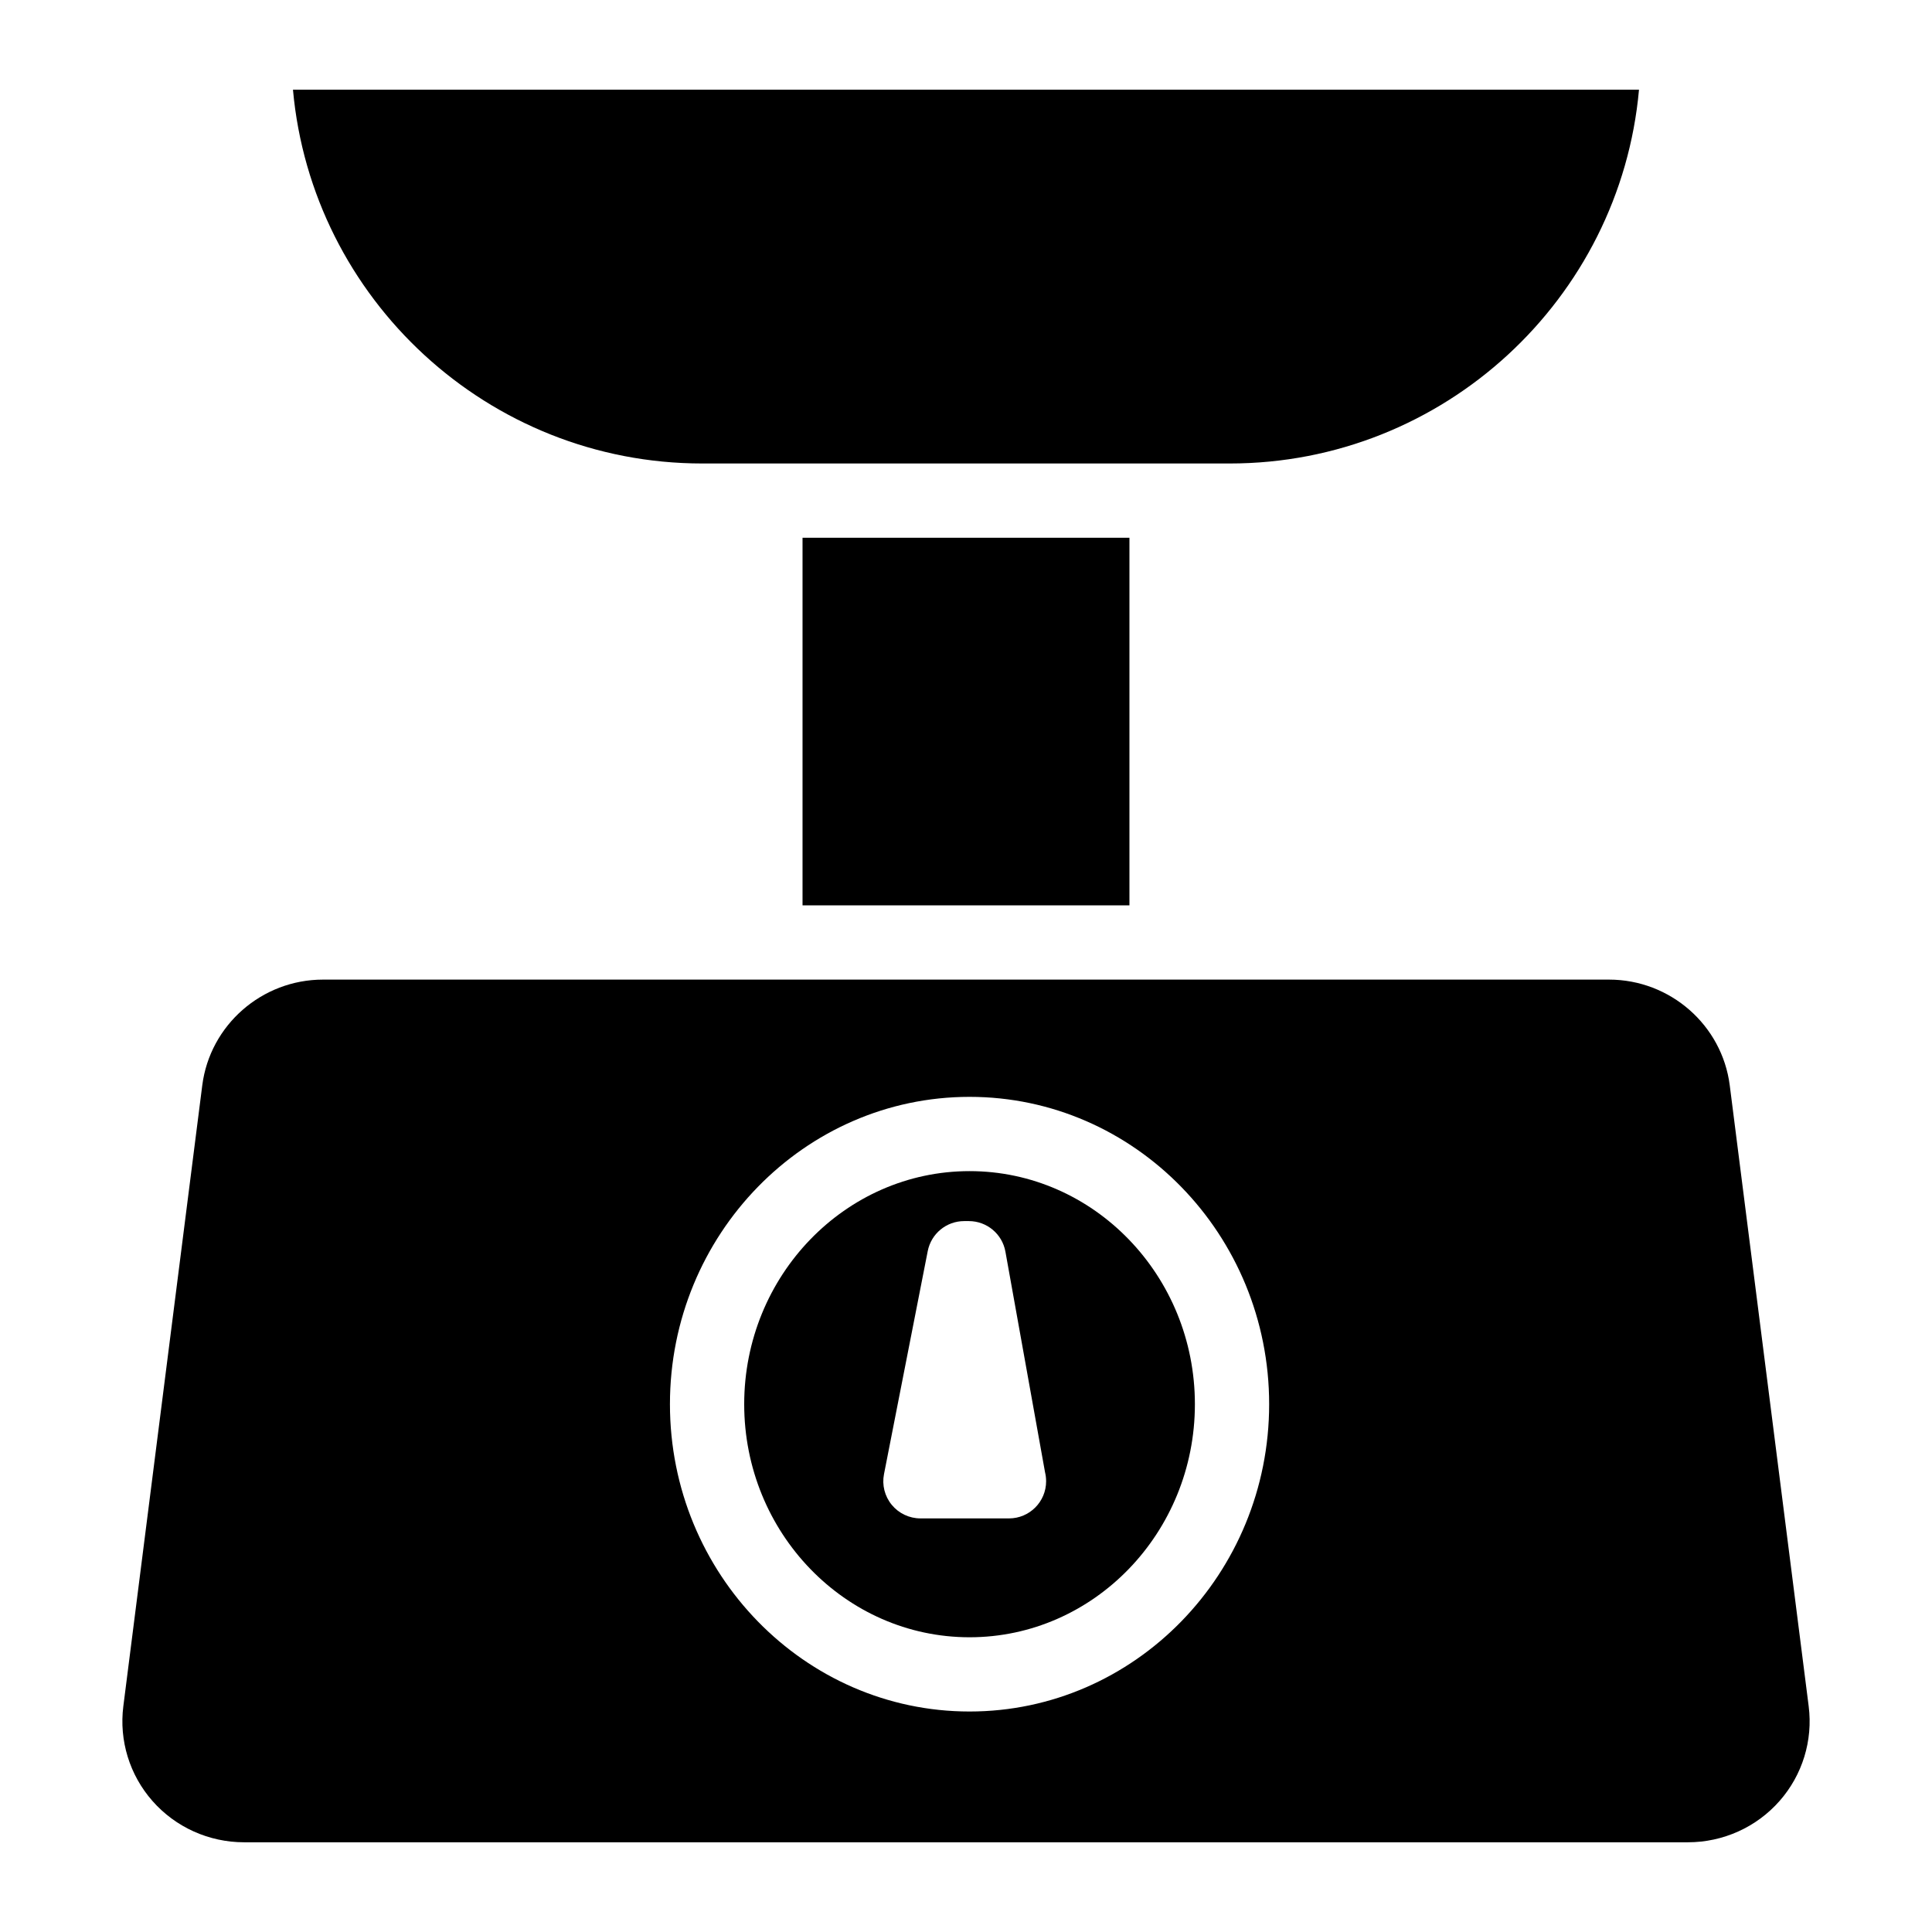
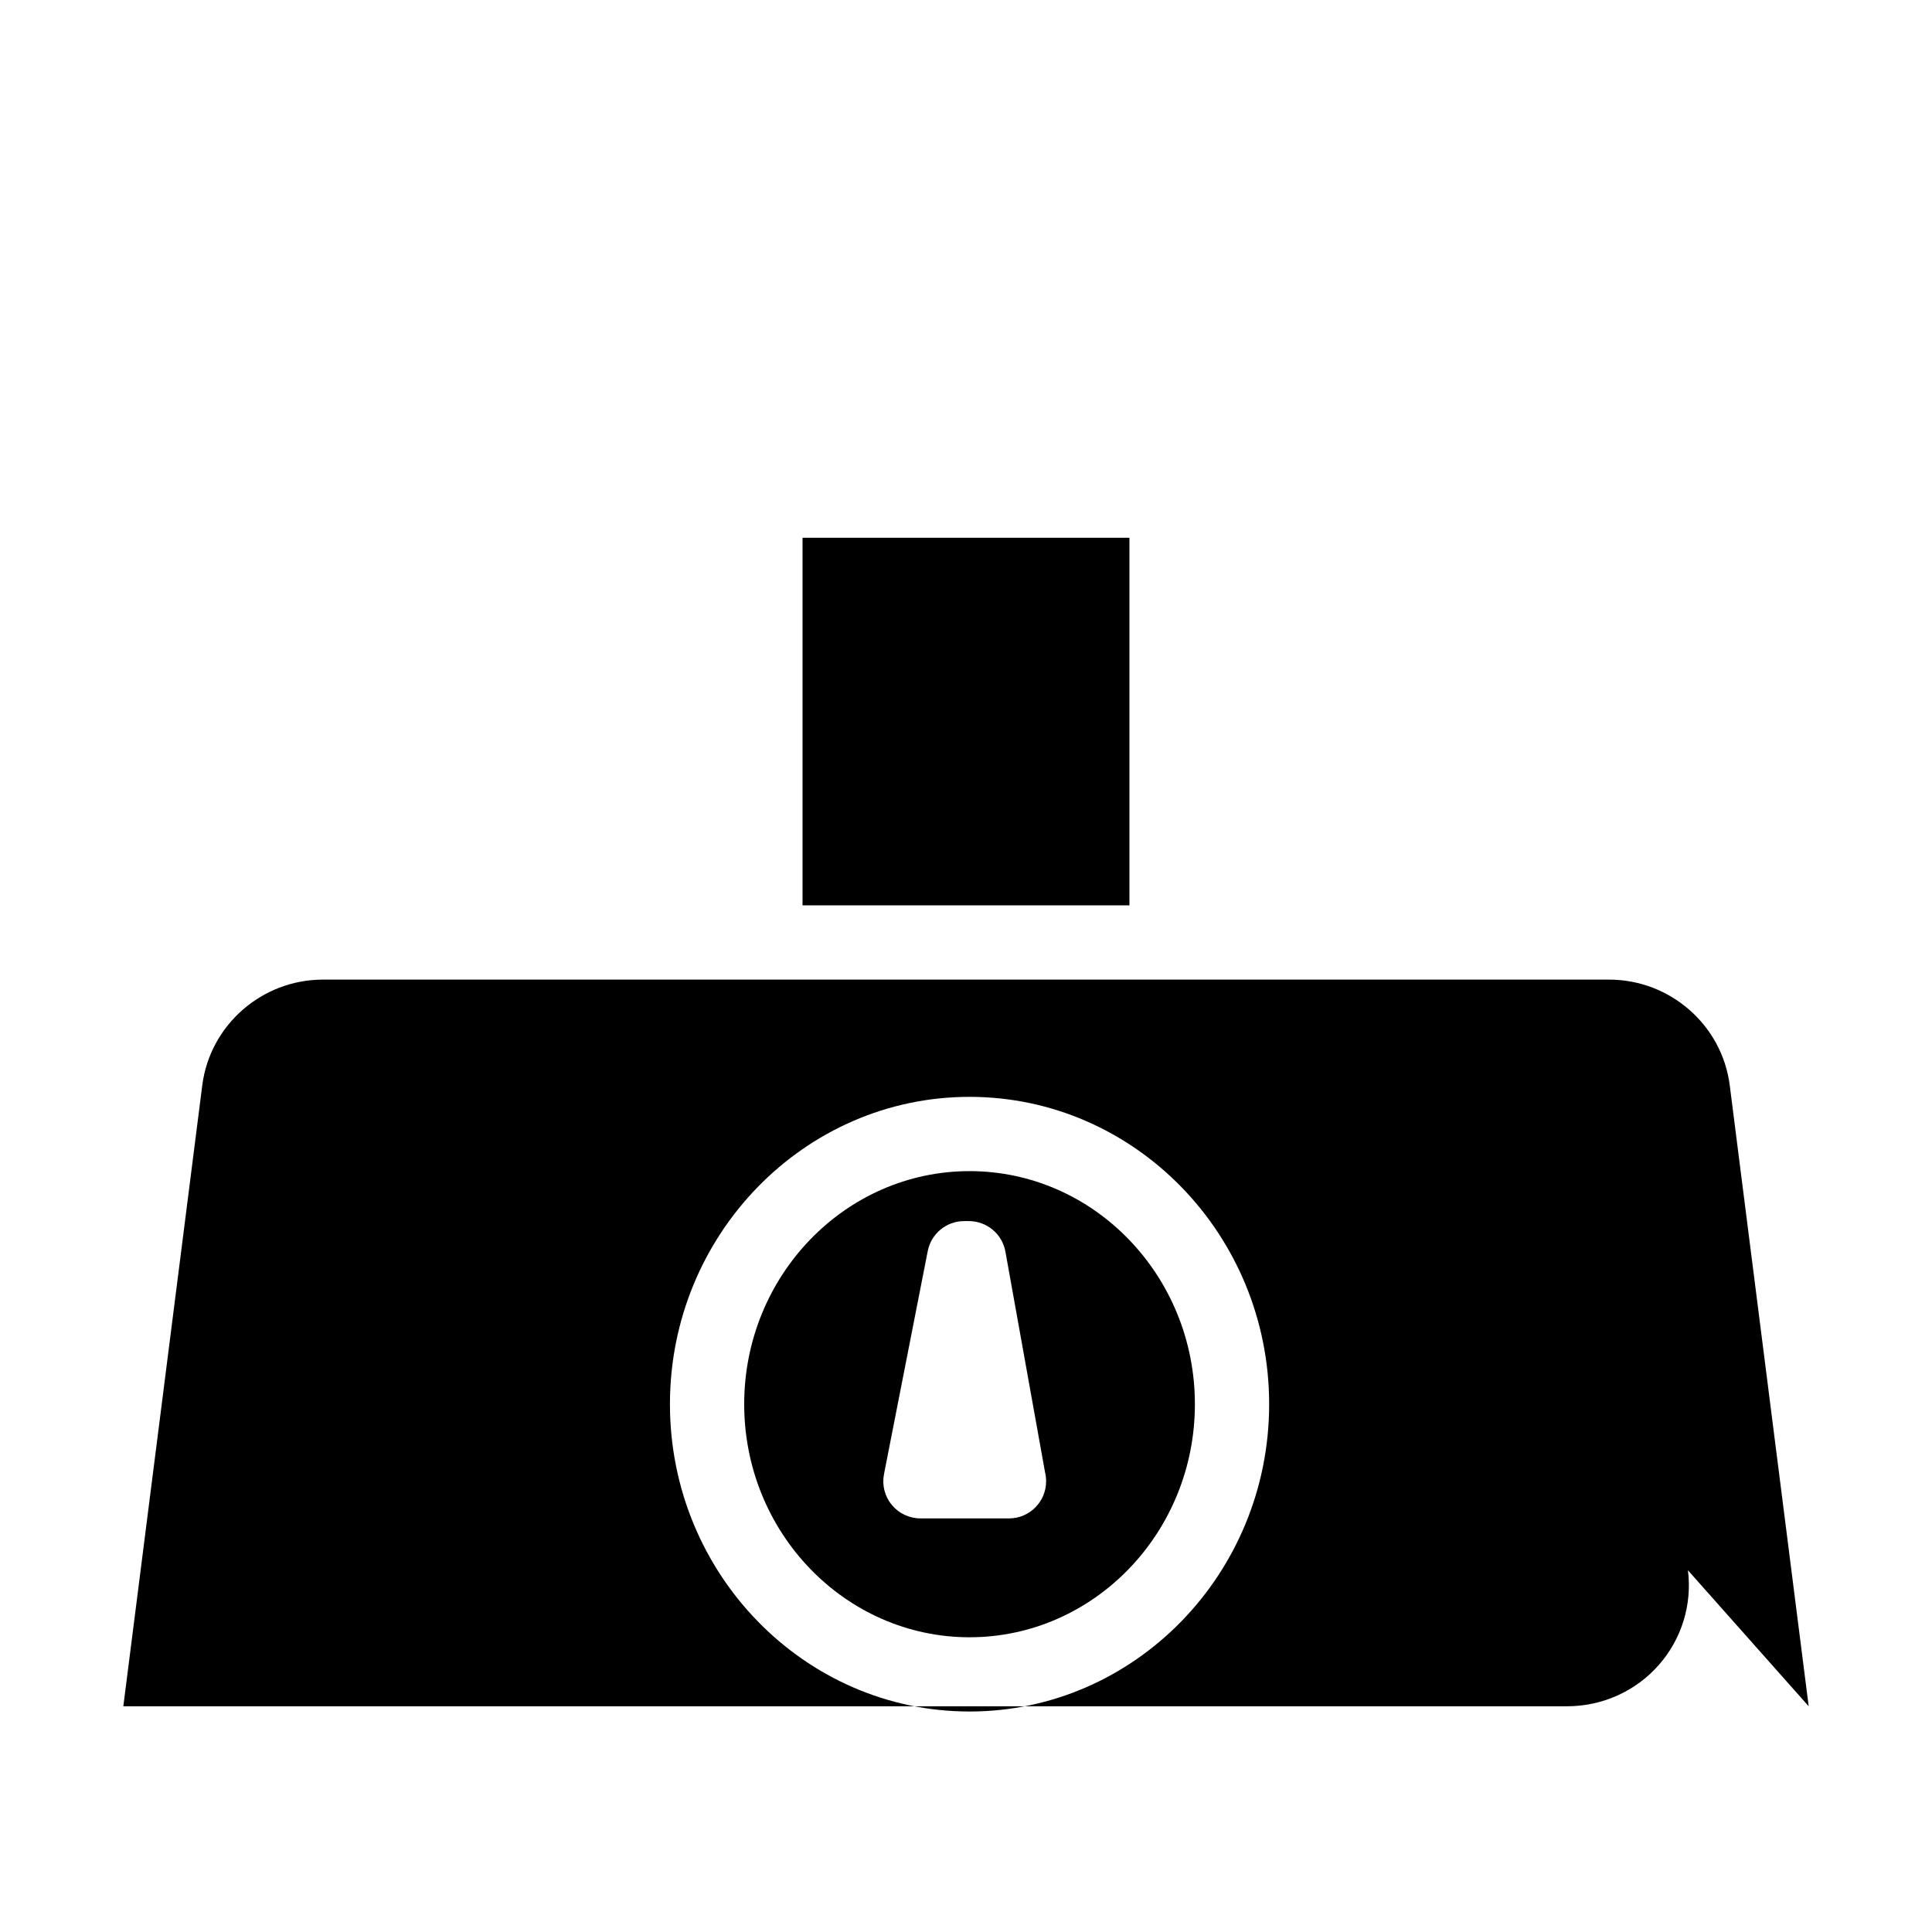
<svg xmlns="http://www.w3.org/2000/svg" fill="#000000" width="800px" height="800px" version="1.1" viewBox="144 144 512 512">
  <g>
-     <path d="m623.32 596.18-20.918-164.55c-2.035-15.969-15.793-28.023-32-28.023h-340.8c-16.207 0-29.961 12.055-32 28.023l-20.918 164.55c-1.152 9.074 1.664 18.223 7.723 25.102 6.121 6.957 14.977 10.941 24.277 10.941h382.64c9.297 0 18.156-3.984 24.273-10.941 6.062-6.879 8.875-16.031 7.723-25.102zm-222.38 1.387c-43.777 0-79.398-36.535-79.398-81.445s35.621-81.445 79.398-81.445c43.789 0 79.398 36.535 79.398 81.445 0.004 44.91-35.609 81.445-79.398 81.445z" />
+     <path d="m623.32 596.18-20.918-164.55c-2.035-15.969-15.793-28.023-32-28.023h-340.8c-16.207 0-29.961 12.055-32 28.023l-20.918 164.55h382.64c9.297 0 18.156-3.984 24.273-10.941 6.062-6.879 8.875-16.031 7.723-25.102zm-222.38 1.387c-43.777 0-79.398-36.535-79.398-81.445s35.621-81.445 79.398-81.445c43.789 0 79.398 36.535 79.398 81.445 0.004 44.91-35.609 81.445-79.398 81.445z" />
    <path d="m356.68 286.51h86.633v97.418h-86.633z" />
-     <path d="m578.35 167.77c-4.988 55.449-51.73 99.059-108.46 99.059h-139.79c-56.727 0-103.47-43.609-108.46-99.059z" />
    <path d="m400.94 454.36c-32.926 0-59.719 27.711-59.719 61.766 0 34.055 26.793 61.766 59.719 61.766 32.934 0 59.719-27.711 59.719-61.766 0.004-34.059-26.781-61.766-59.719-61.766zm10.453 92.031h-0.02-23.449c-2.941 0-5.727-1.32-7.598-3.59-1.871-2.273-2.629-5.266-2.055-8.148l11.59-59.109c0.906-4.613 4.949-7.941 9.652-7.941h1.25c4.762 0 8.848 3.414 9.684 8.098l10.5 58.469c0.188 0.758 0.285 1.555 0.285 2.383 0 5.434-4.41 9.84-9.84 9.84z" />
  </g>
</svg>